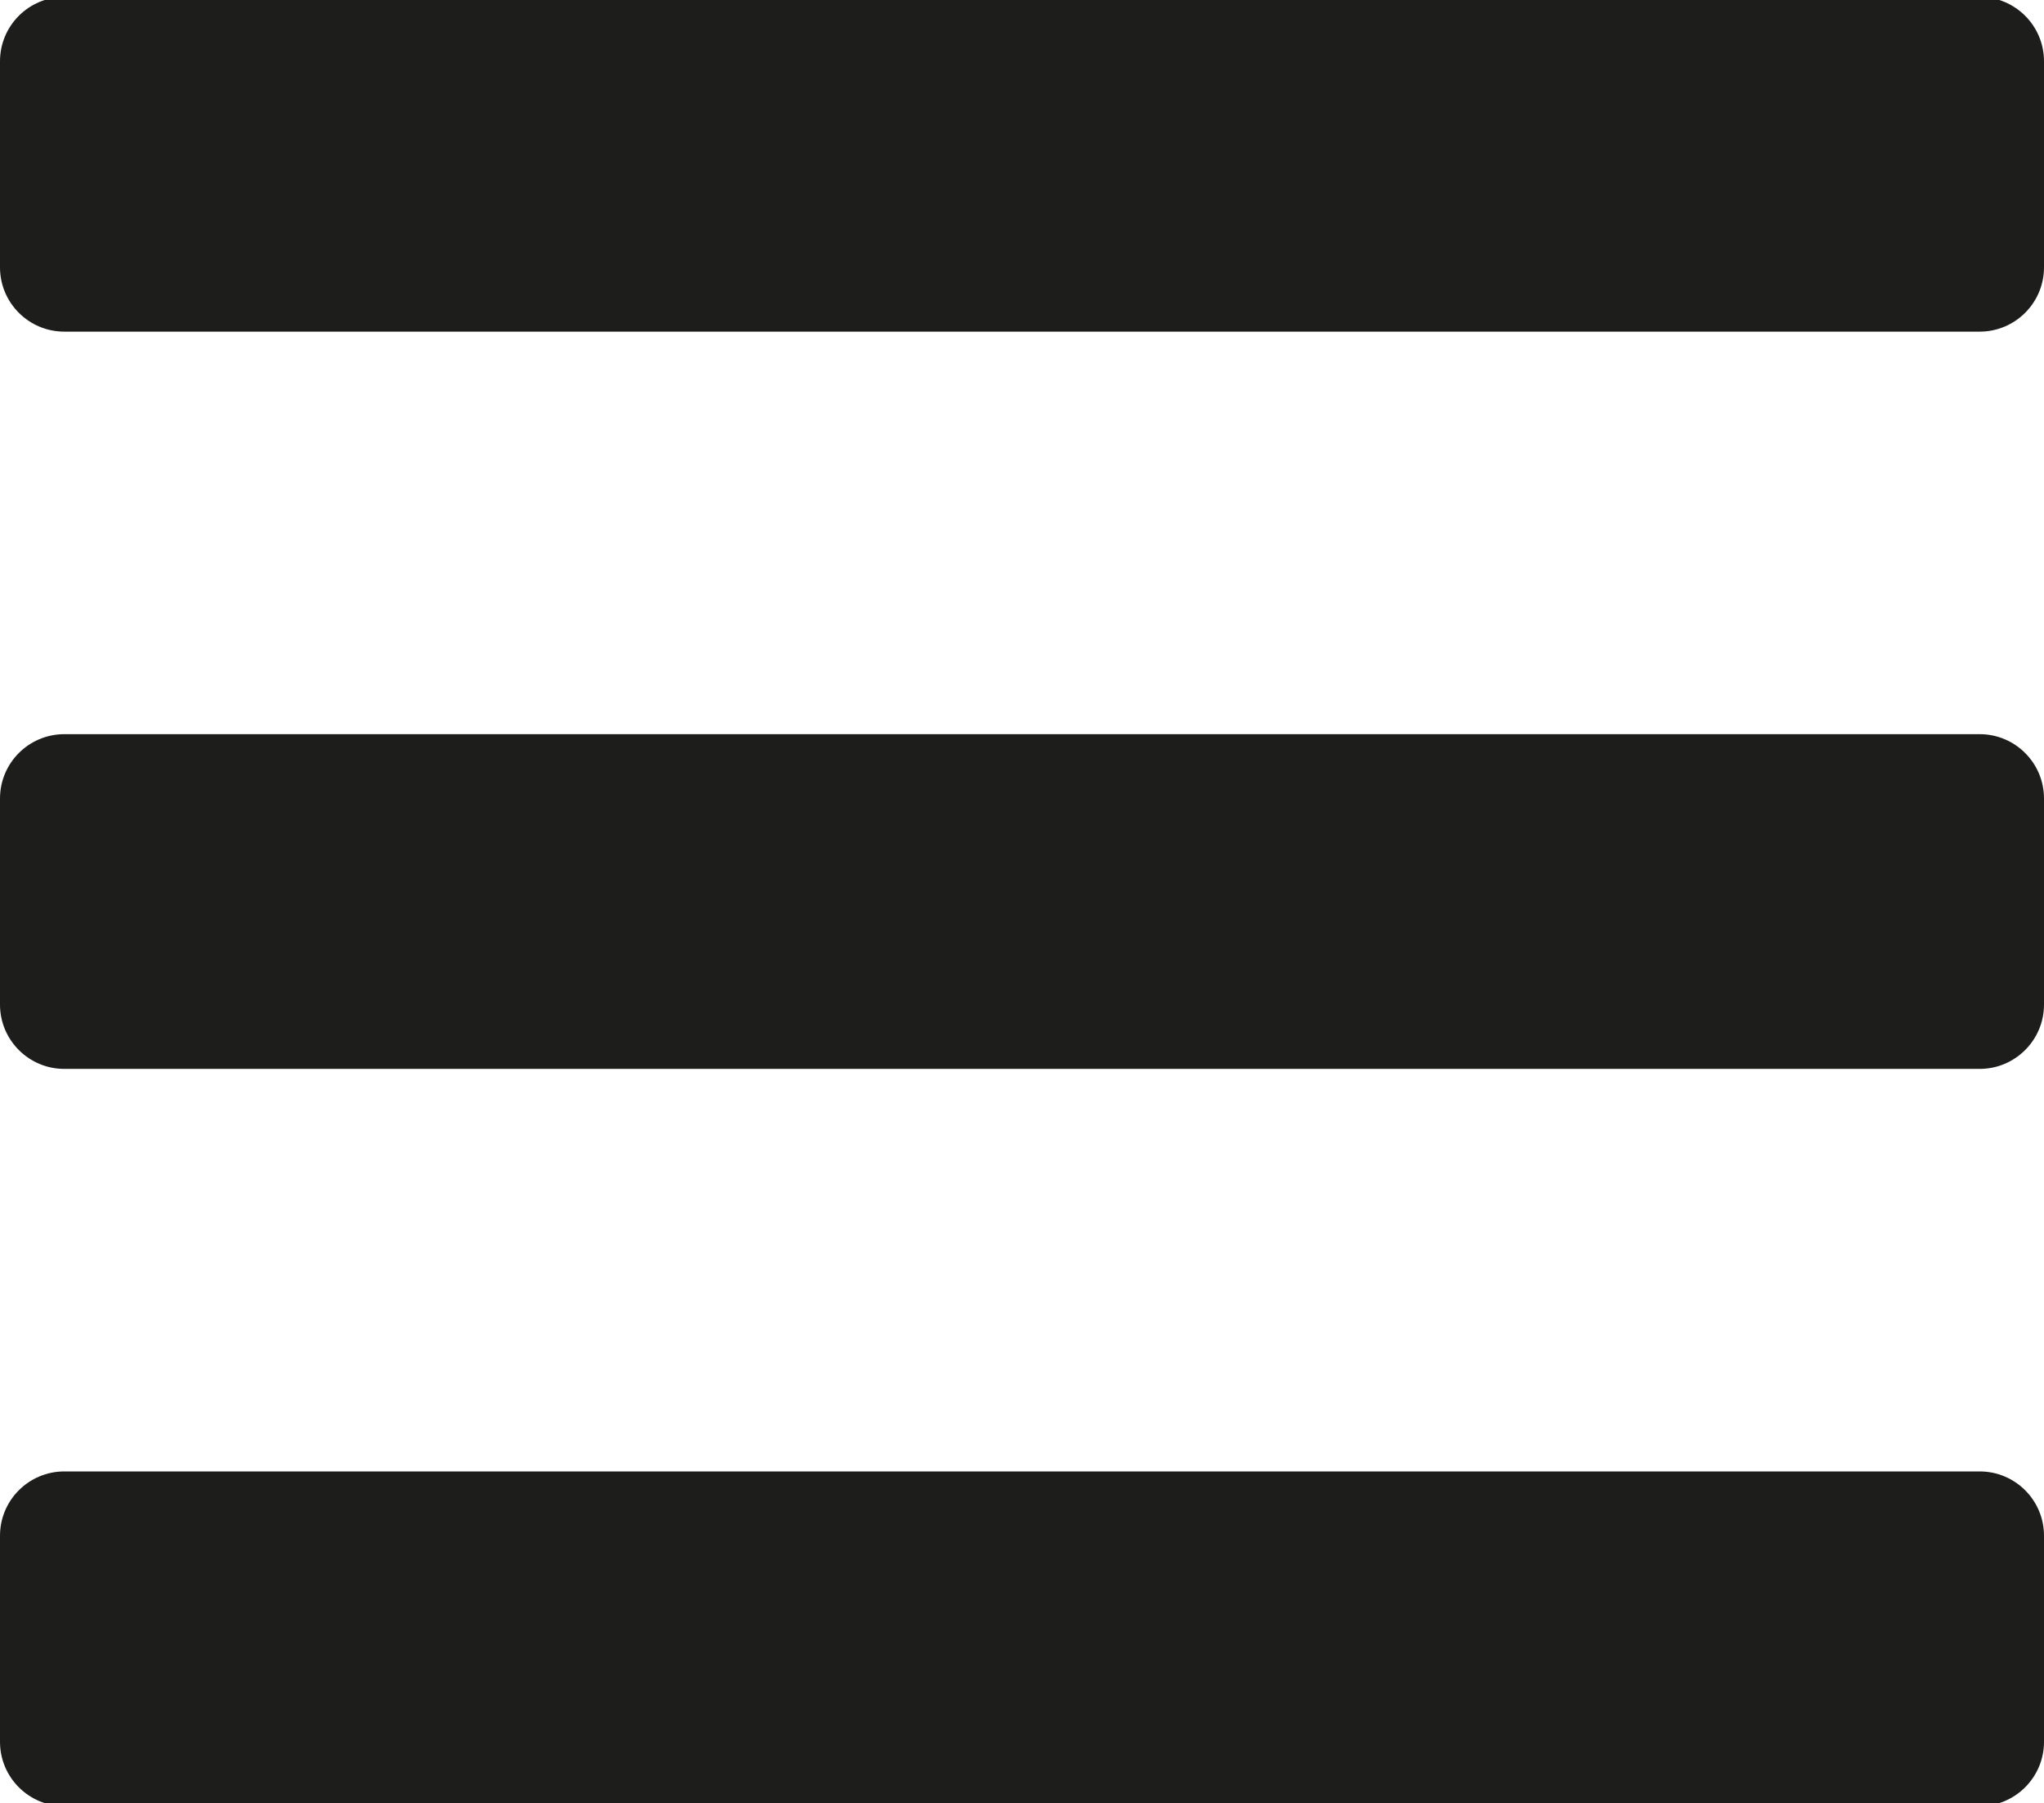
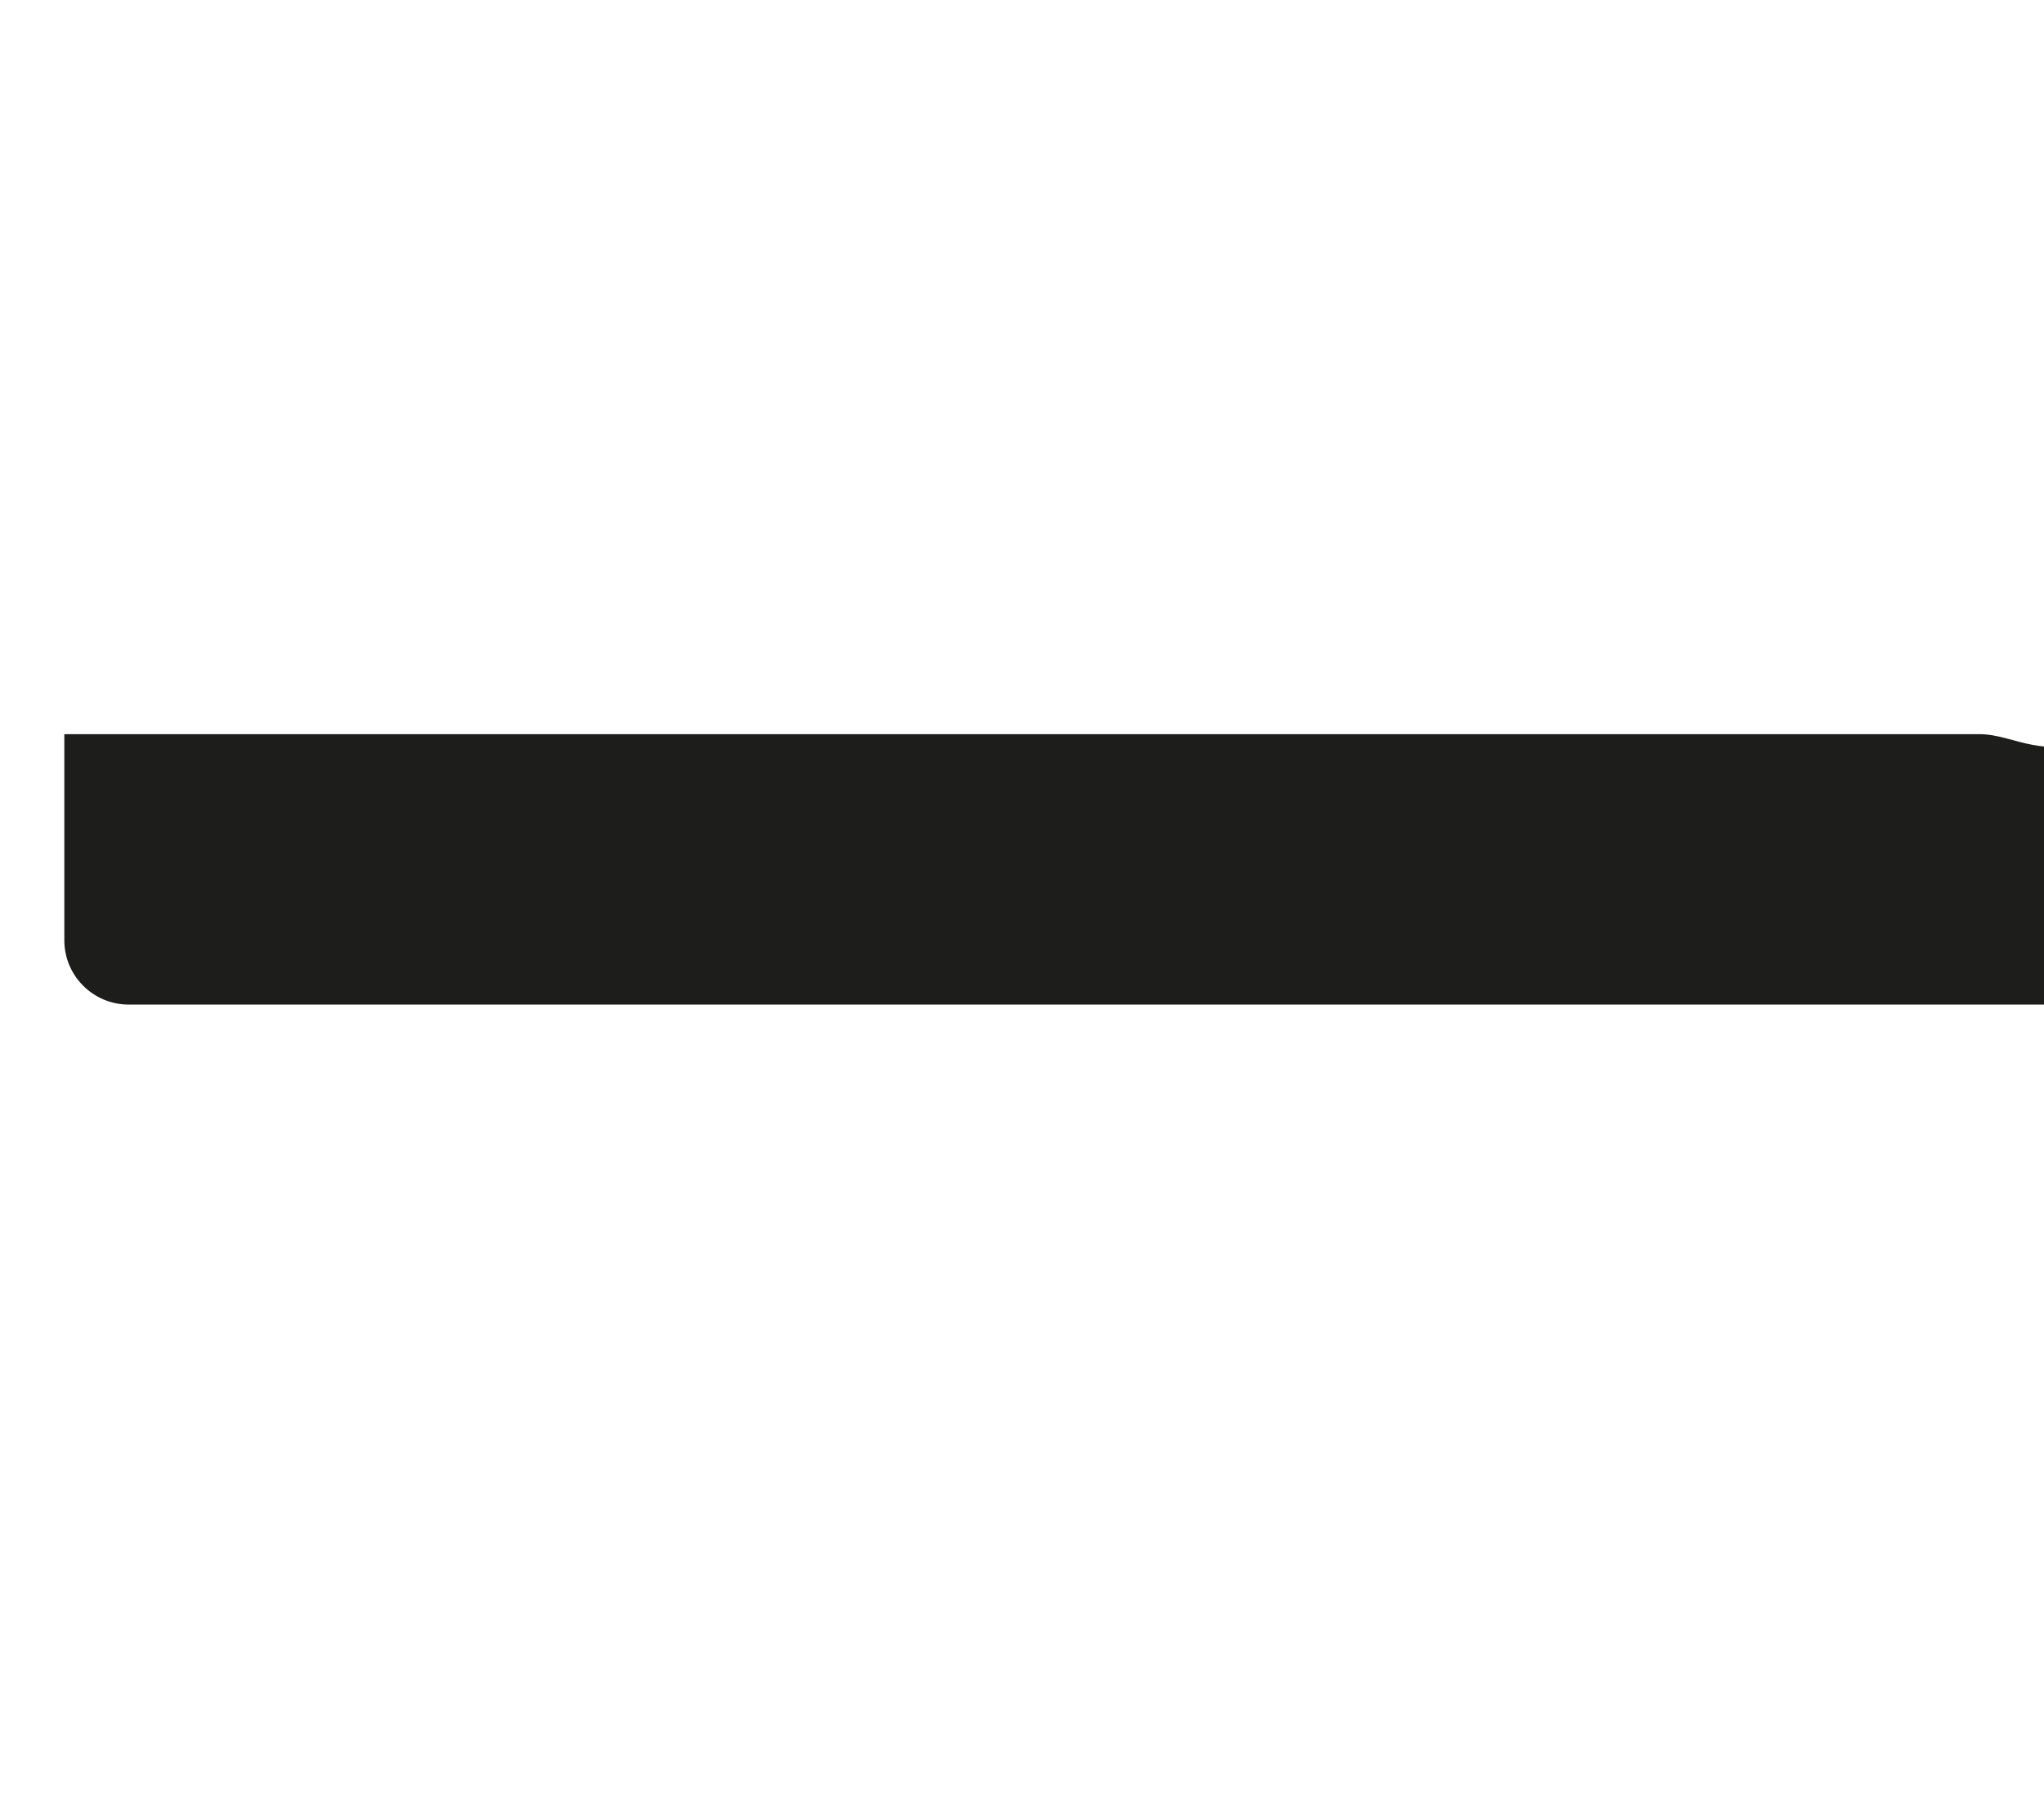
<svg xmlns="http://www.w3.org/2000/svg" version="1.1" id="Calque_1" x="0px" y="0px" width="47.666px" height="42.043px" viewBox="0 0 47.666 42.043" enable-background="new 0 0 47.666 42.043" xml:space="preserve">
-   <path fill="#1D1D1B" d="M46.166-0.071H1.5C0.672-0.071,0,0.6,0,1.429v4.804c0,0.829,0.672,1.5,1.5,1.5h44.666  c0.827,0,1.5-0.671,1.5-1.5V1.429C47.666,0.6,46.994-0.071,46.166-0.071z" />
-   <path fill="#1D1D1B" d="M46.166,34.31H1.5c-0.828,0-1.5,0.672-1.5,1.5v4.805c0,0.828,0.672,1.5,1.5,1.5h44.666  c0.827,0,1.5-0.672,1.5-1.5V35.81C47.666,34.981,46.994,34.31,46.166,34.31z" />
-   <path fill="#1D1D1B" d="M46.166,17.119H1.5c-0.828,0-1.5,0.672-1.5,1.5v4.805c0,0.828,0.672,1.5,1.5,1.5h44.666  c0.827,0,1.5-0.672,1.5-1.5v-4.805C47.666,17.791,46.994,17.119,46.166,17.119z" />
+   <path fill="#1D1D1B" d="M46.166,17.119H1.5v4.805c0,0.828,0.672,1.5,1.5,1.5h44.666  c0.827,0,1.5-0.672,1.5-1.5v-4.805C47.666,17.791,46.994,17.119,46.166,17.119z" />
</svg>